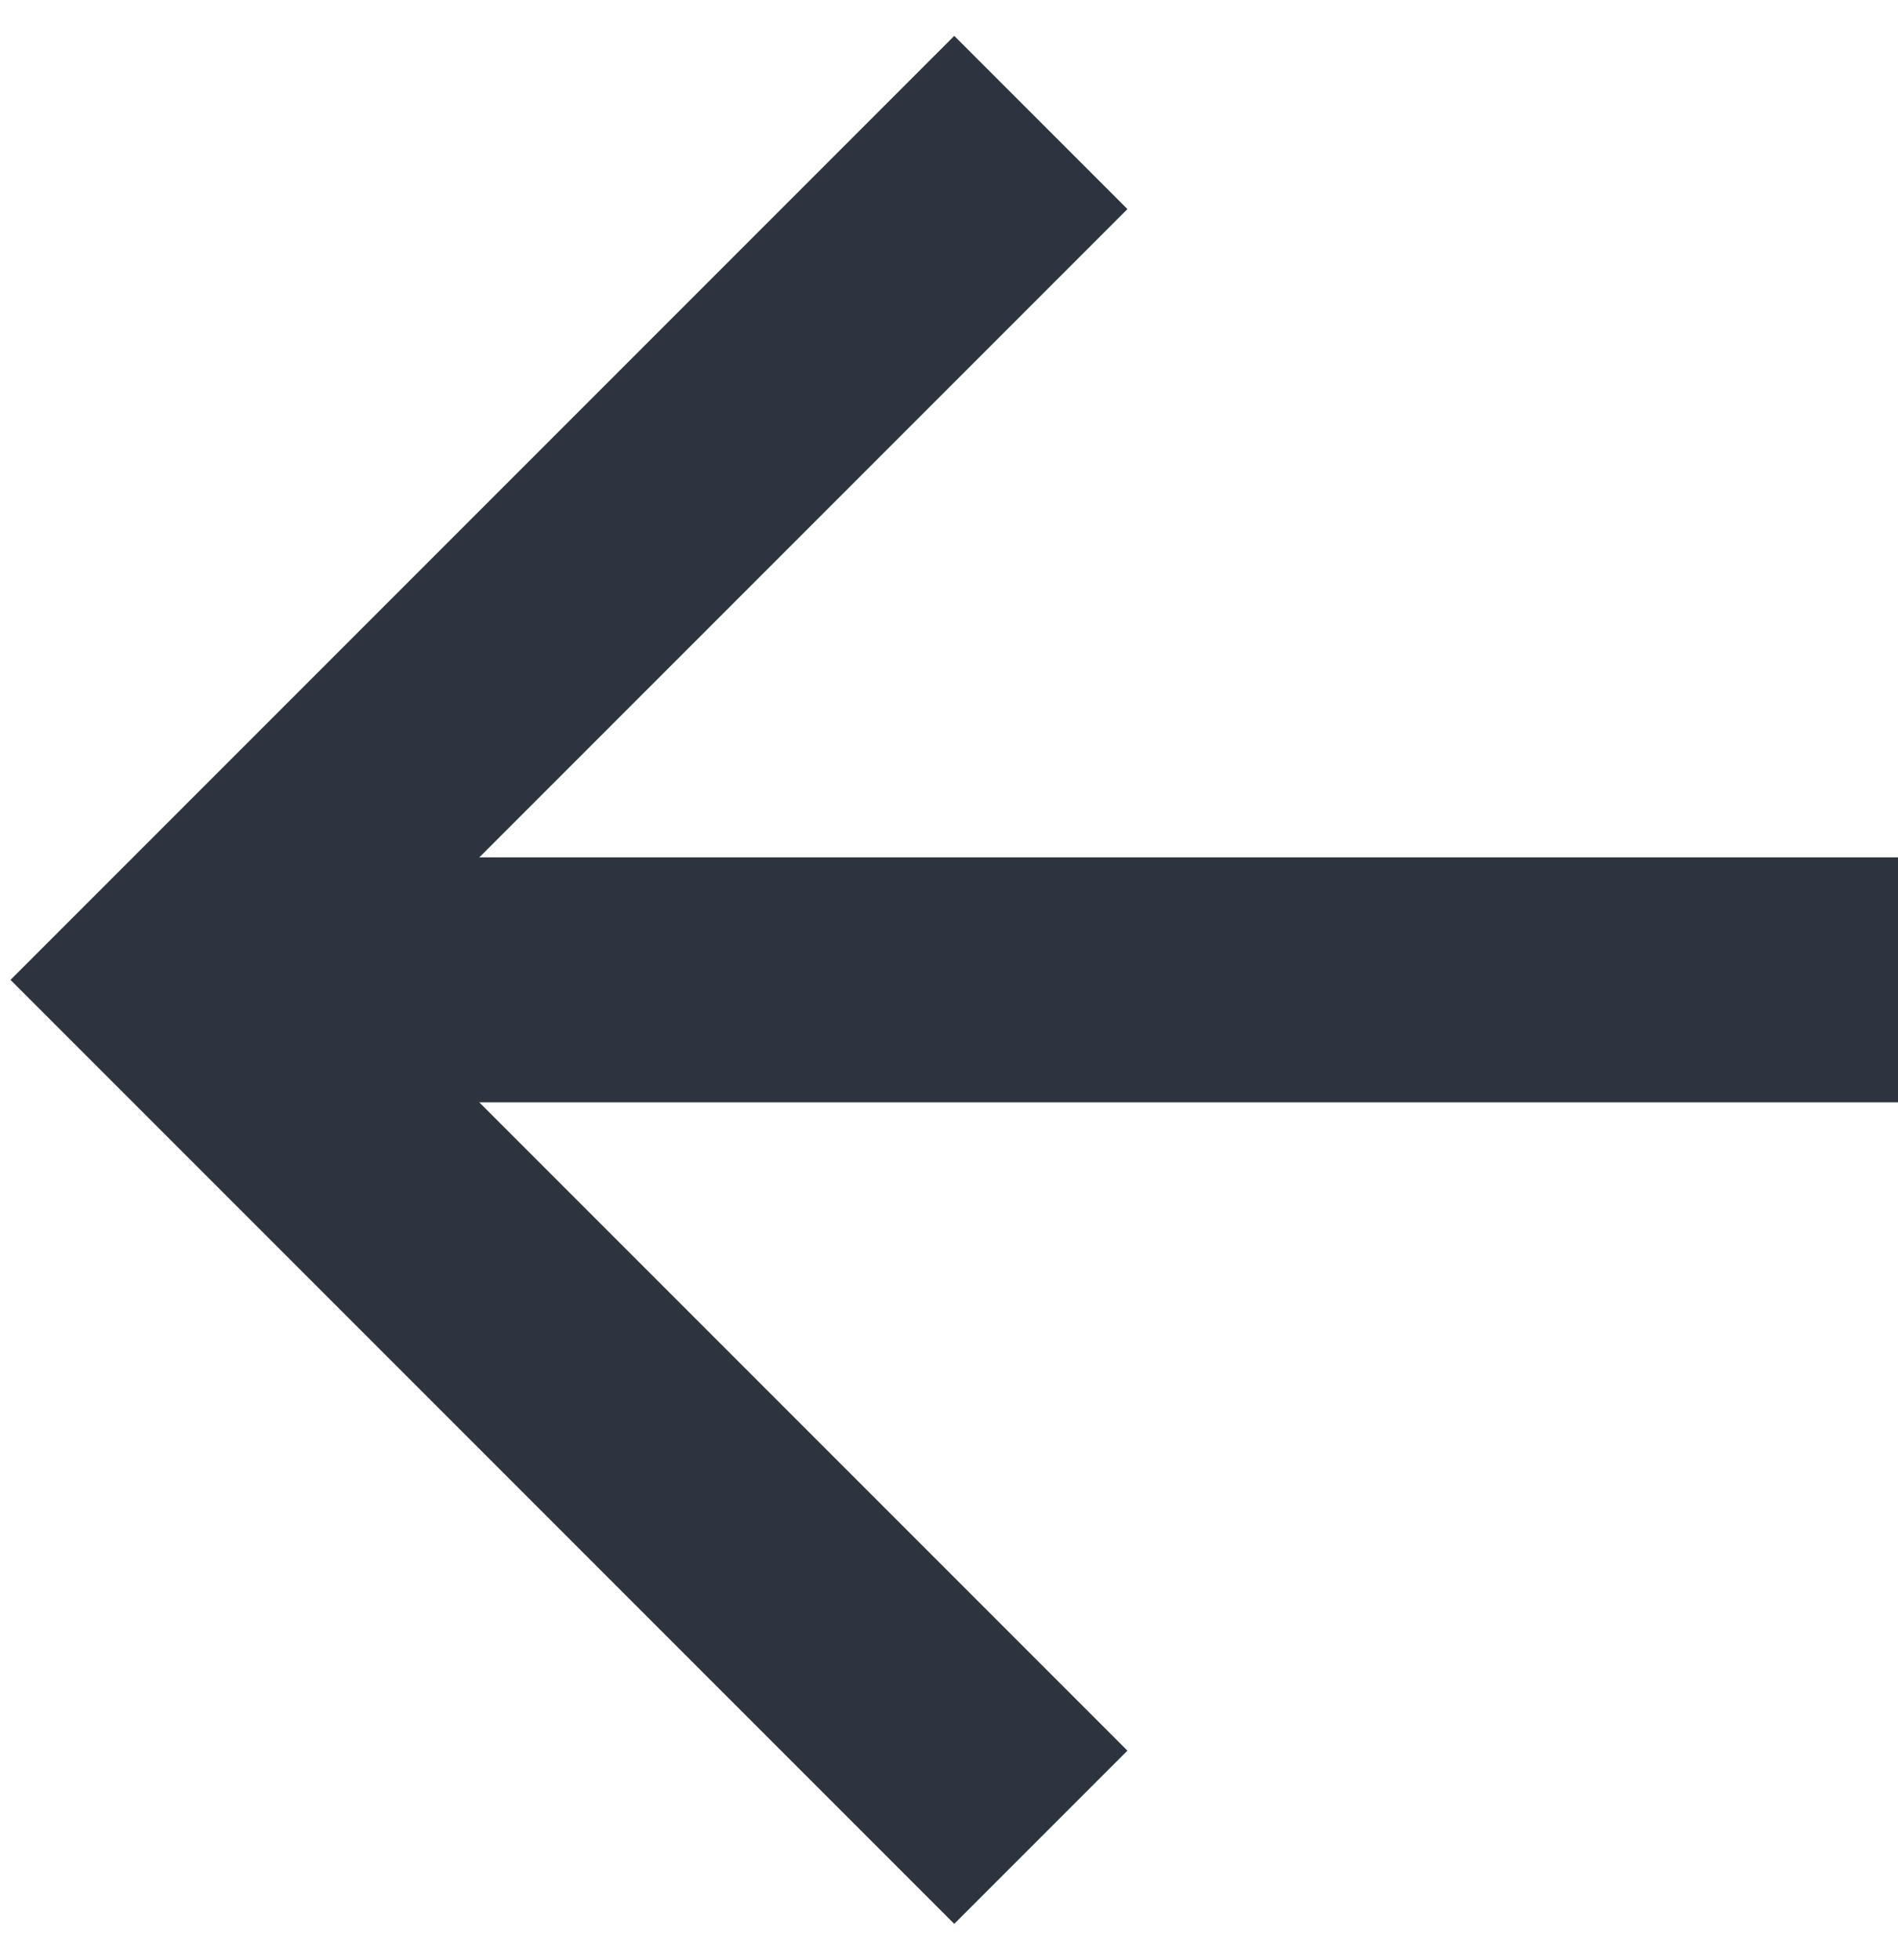
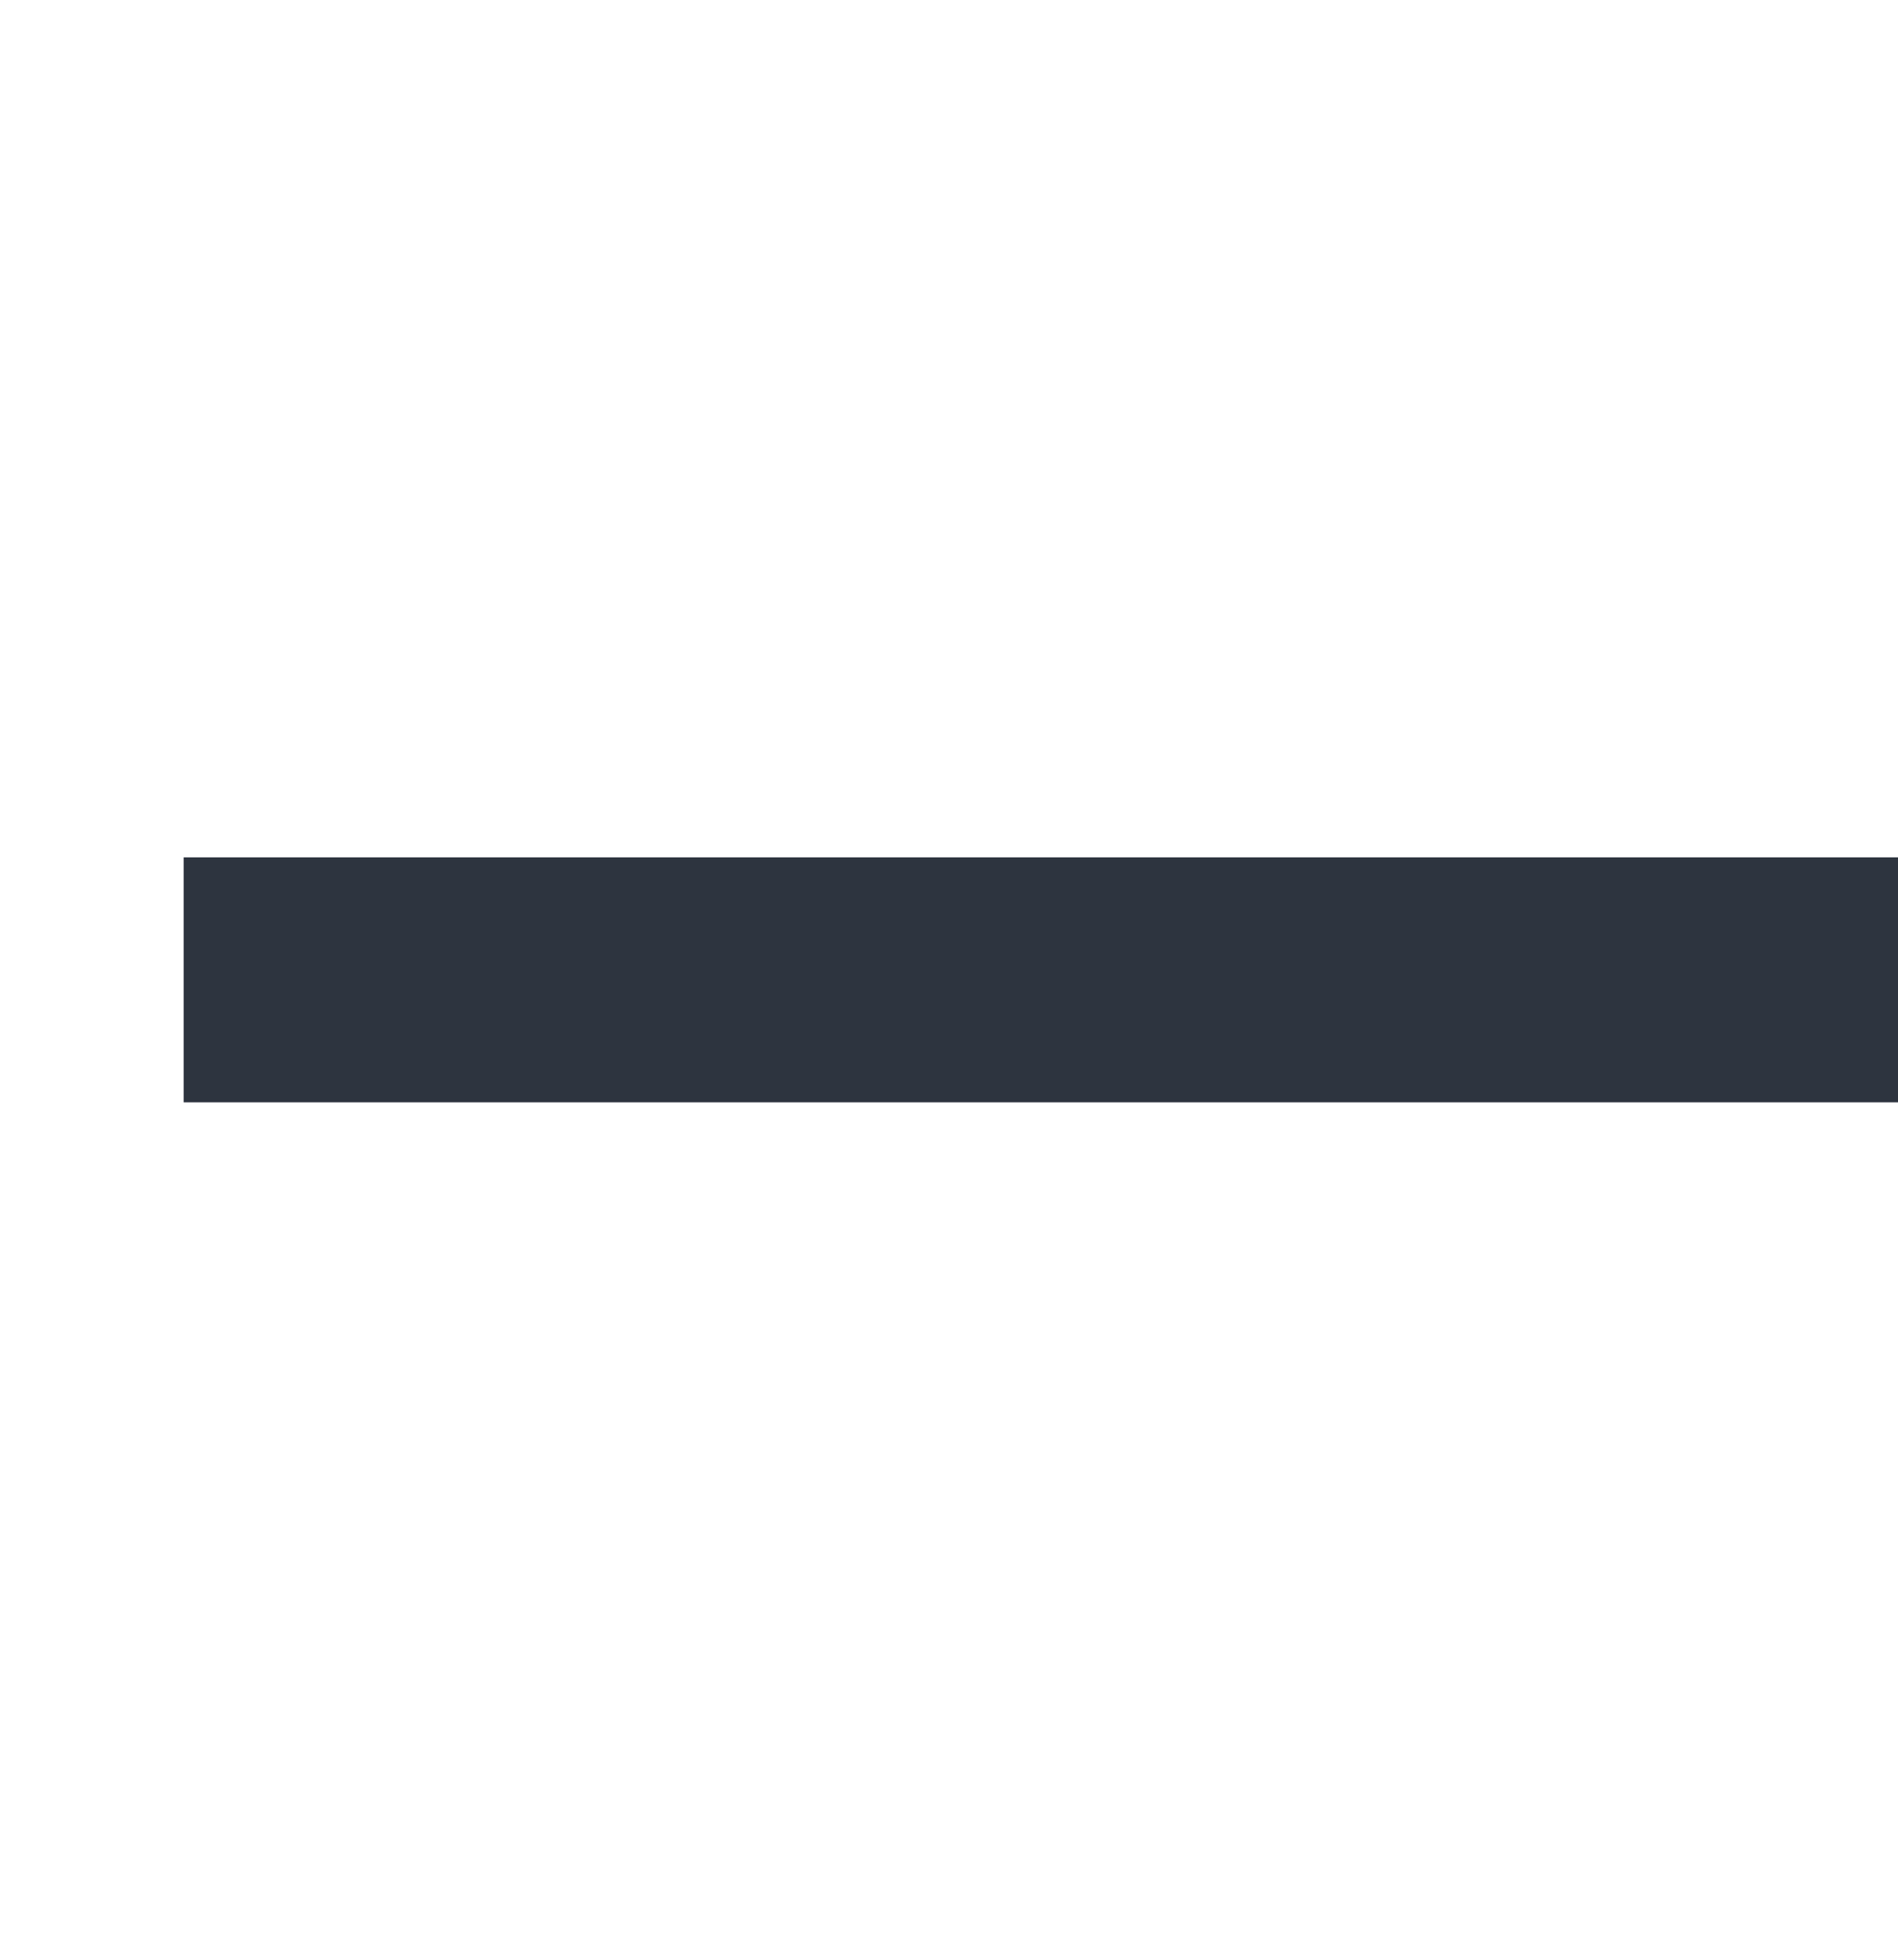
<svg xmlns="http://www.w3.org/2000/svg" width="31" height="32" viewBox="0 0 31 32" fill="none">
-   <path d="M17 2L3 16L17 30" stroke="#2D343F" stroke-width="4" />
  <path d="M3 16H31" stroke="#2D343F" stroke-width="4" />
</svg>